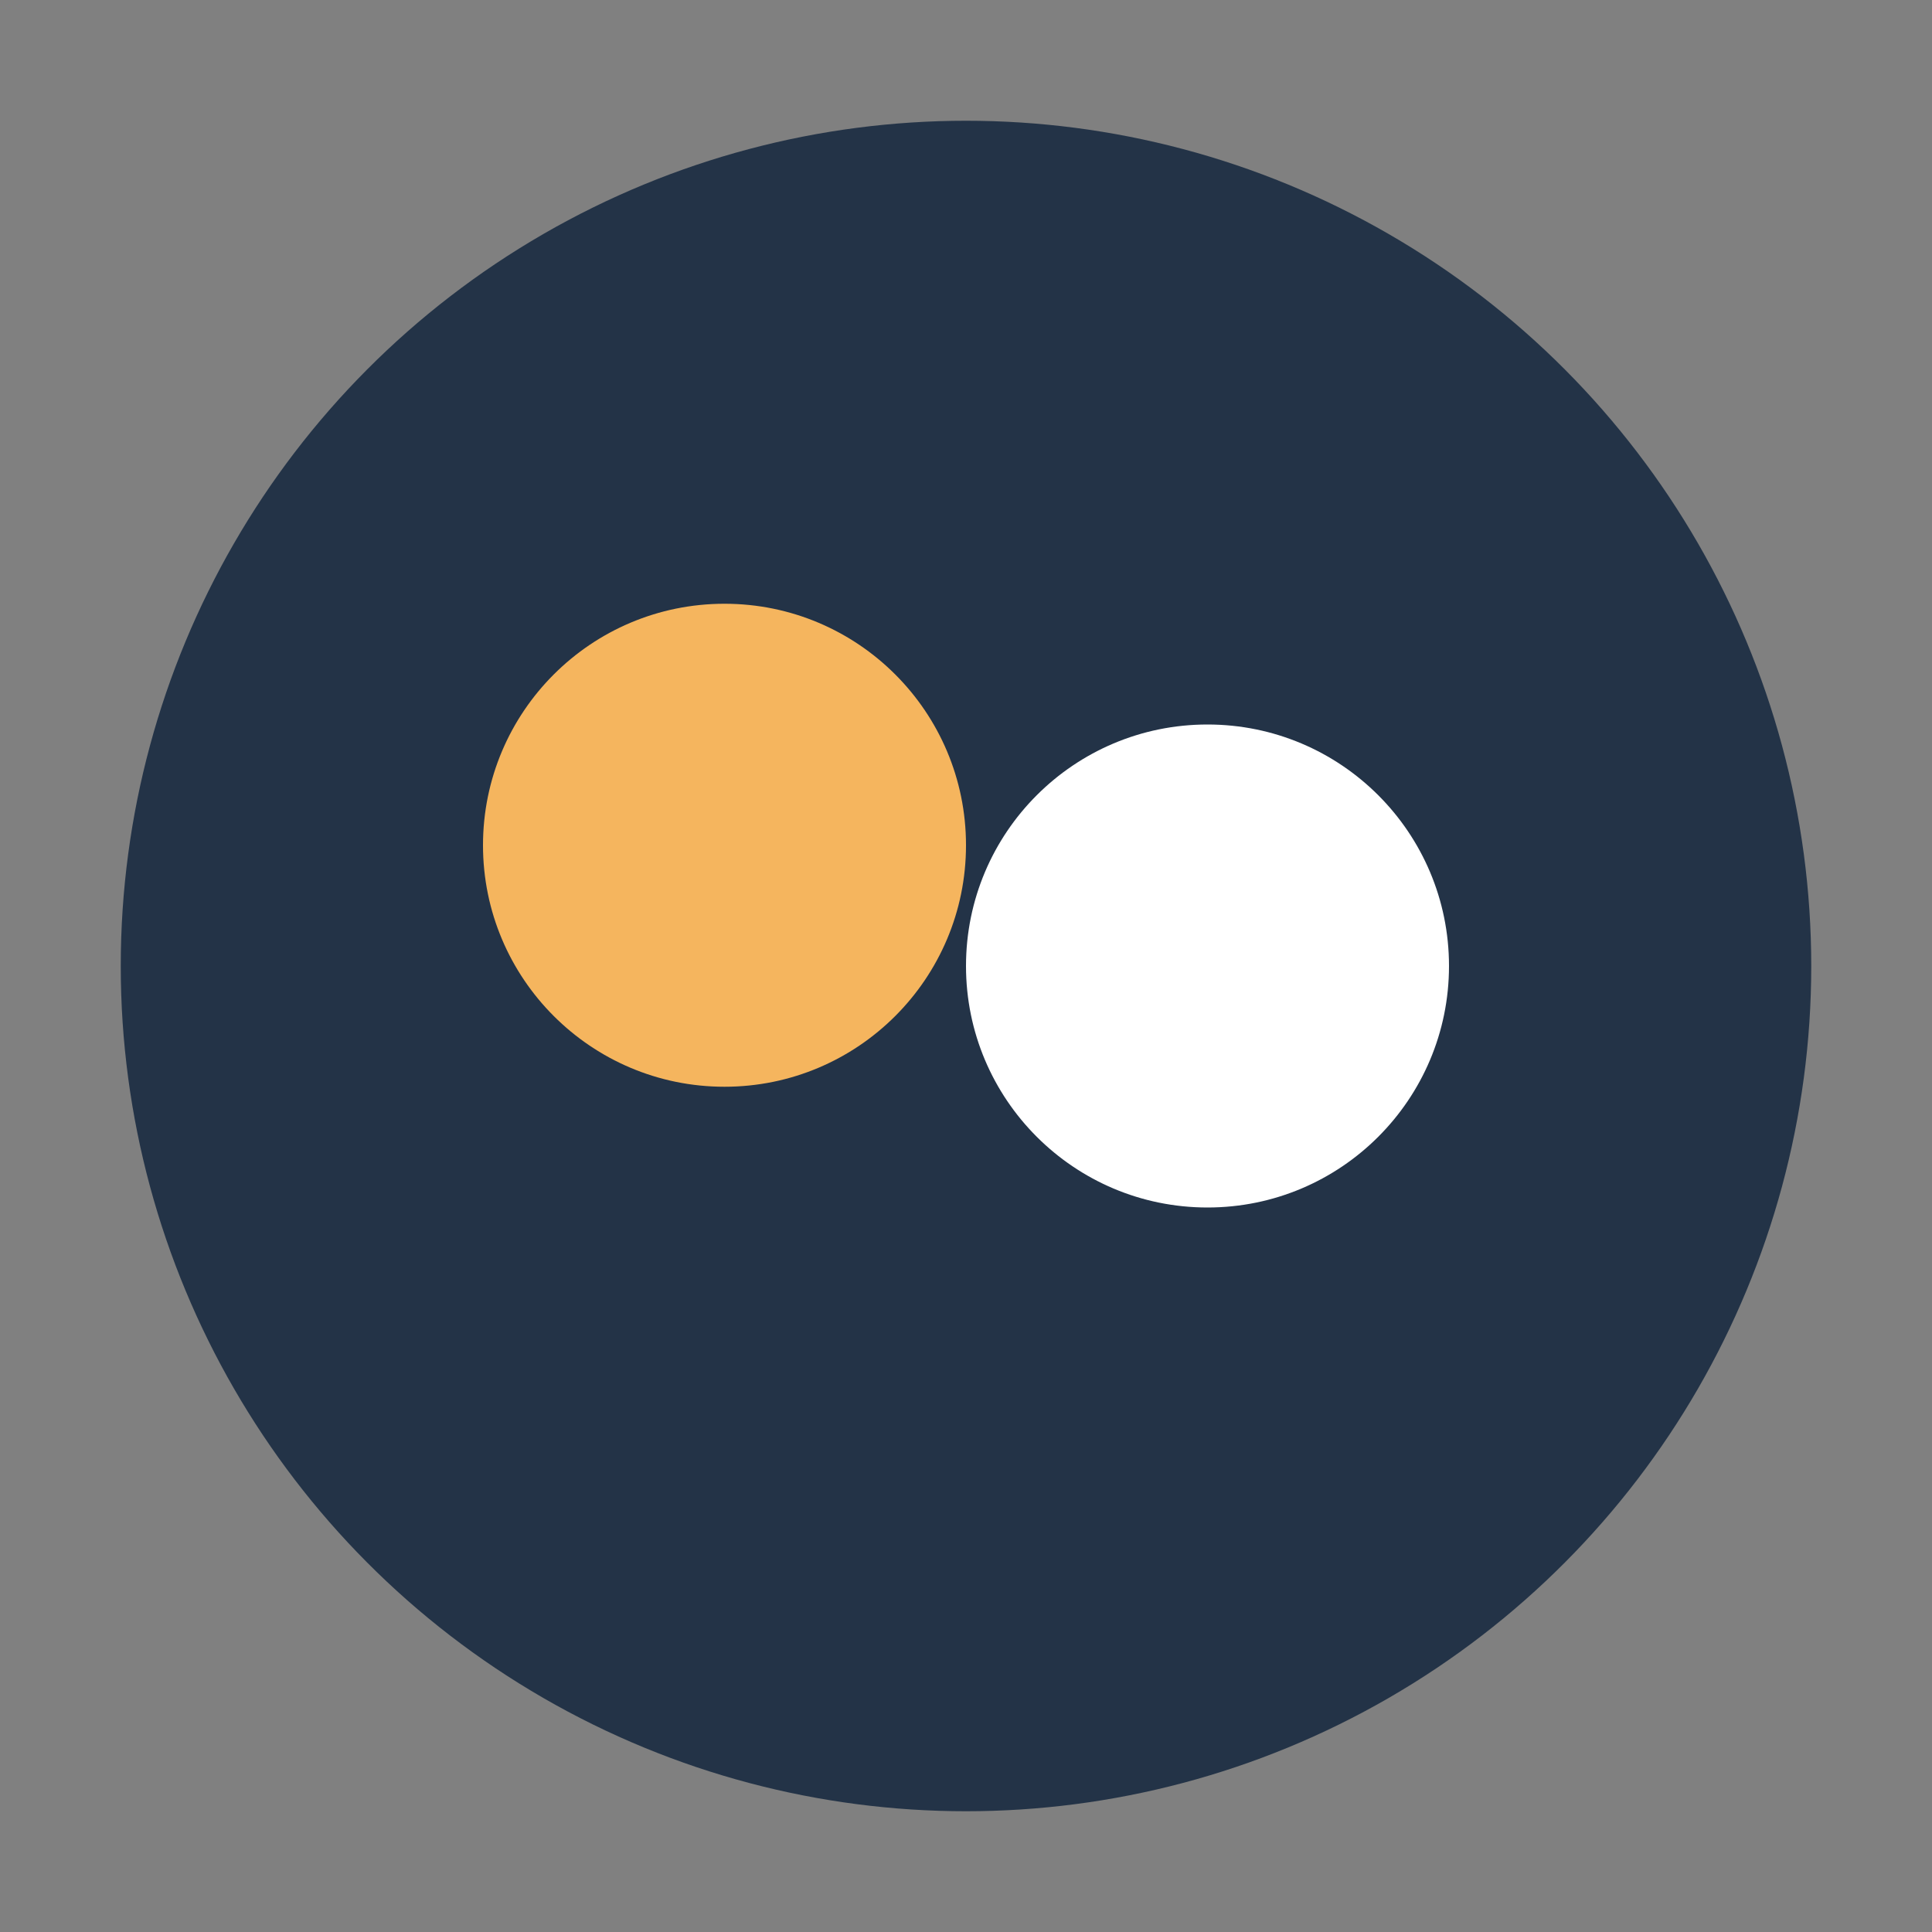
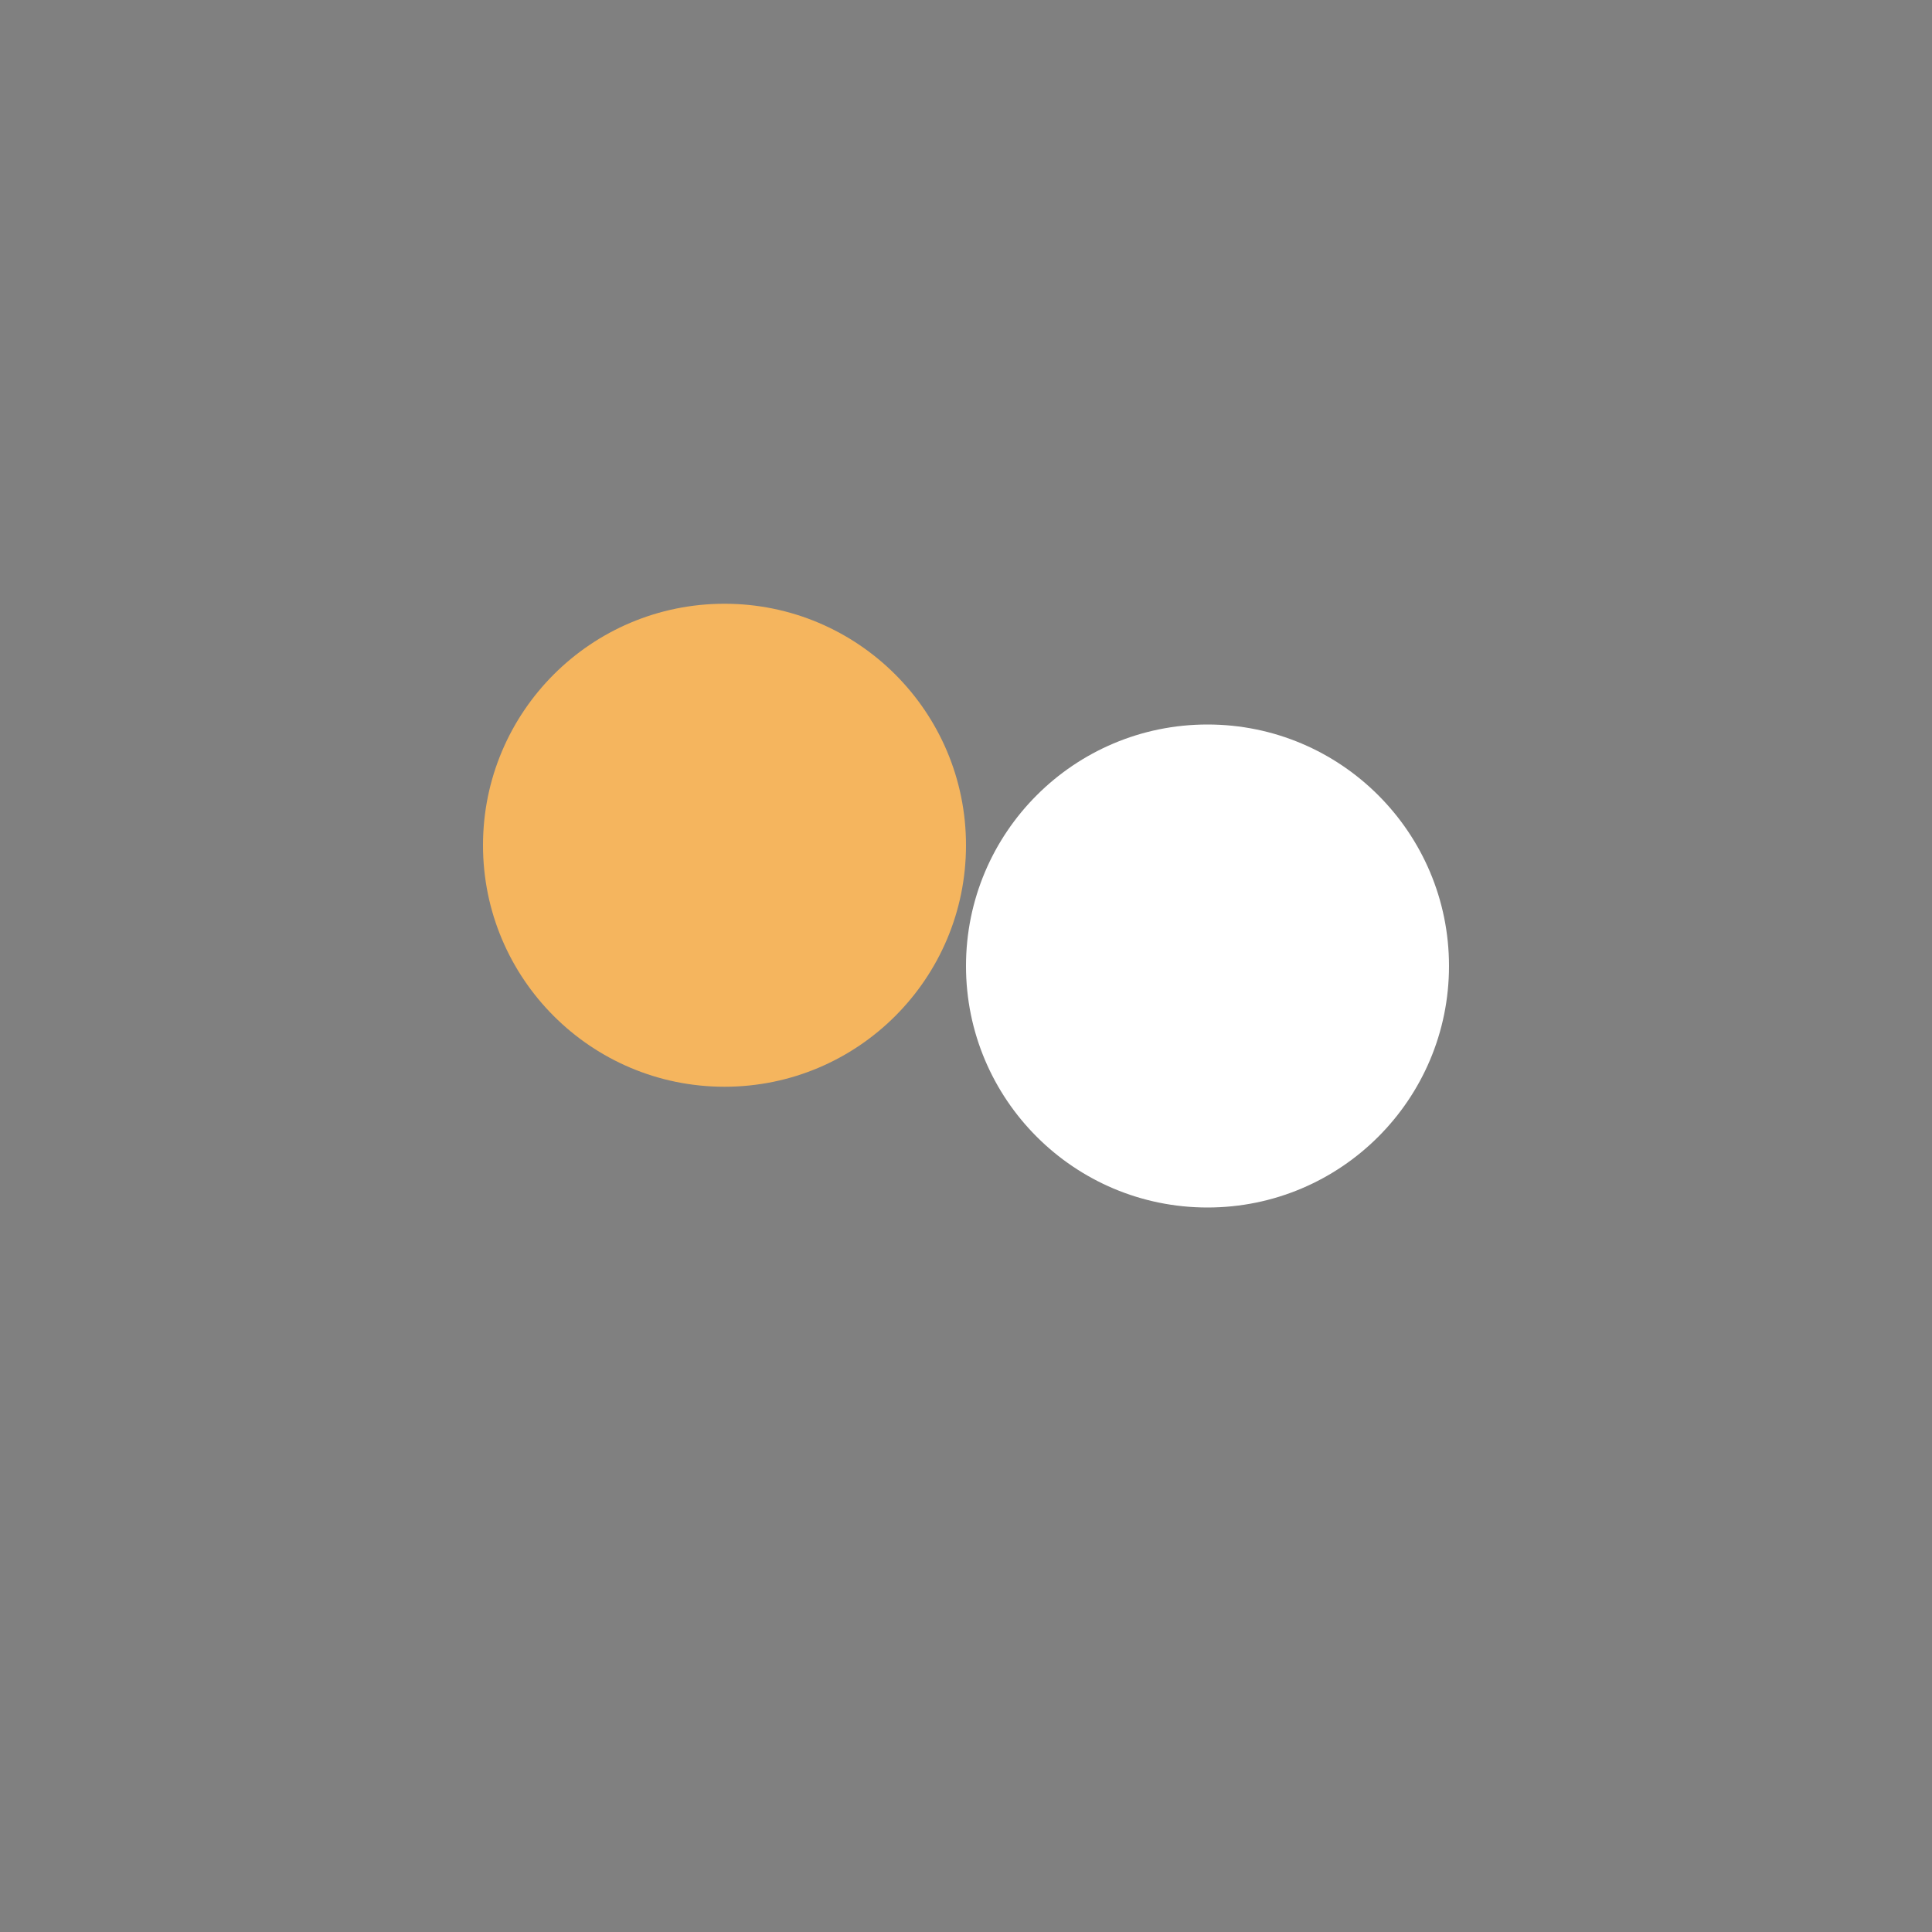
<svg xmlns="http://www.w3.org/2000/svg" width="32" height="32" viewBox="0 0 32 32">
  <rect x="0" y="0" width="32" height="32" fill="#808080" stroke="none" />
-   <circle cx="16" cy="16" r="14" fill="#233347" />
  <circle cx="12" cy="14" r="4" fill="#F5B55E" />
  <circle cx="20" cy="16" r="4" fill="#fff" />
</svg>